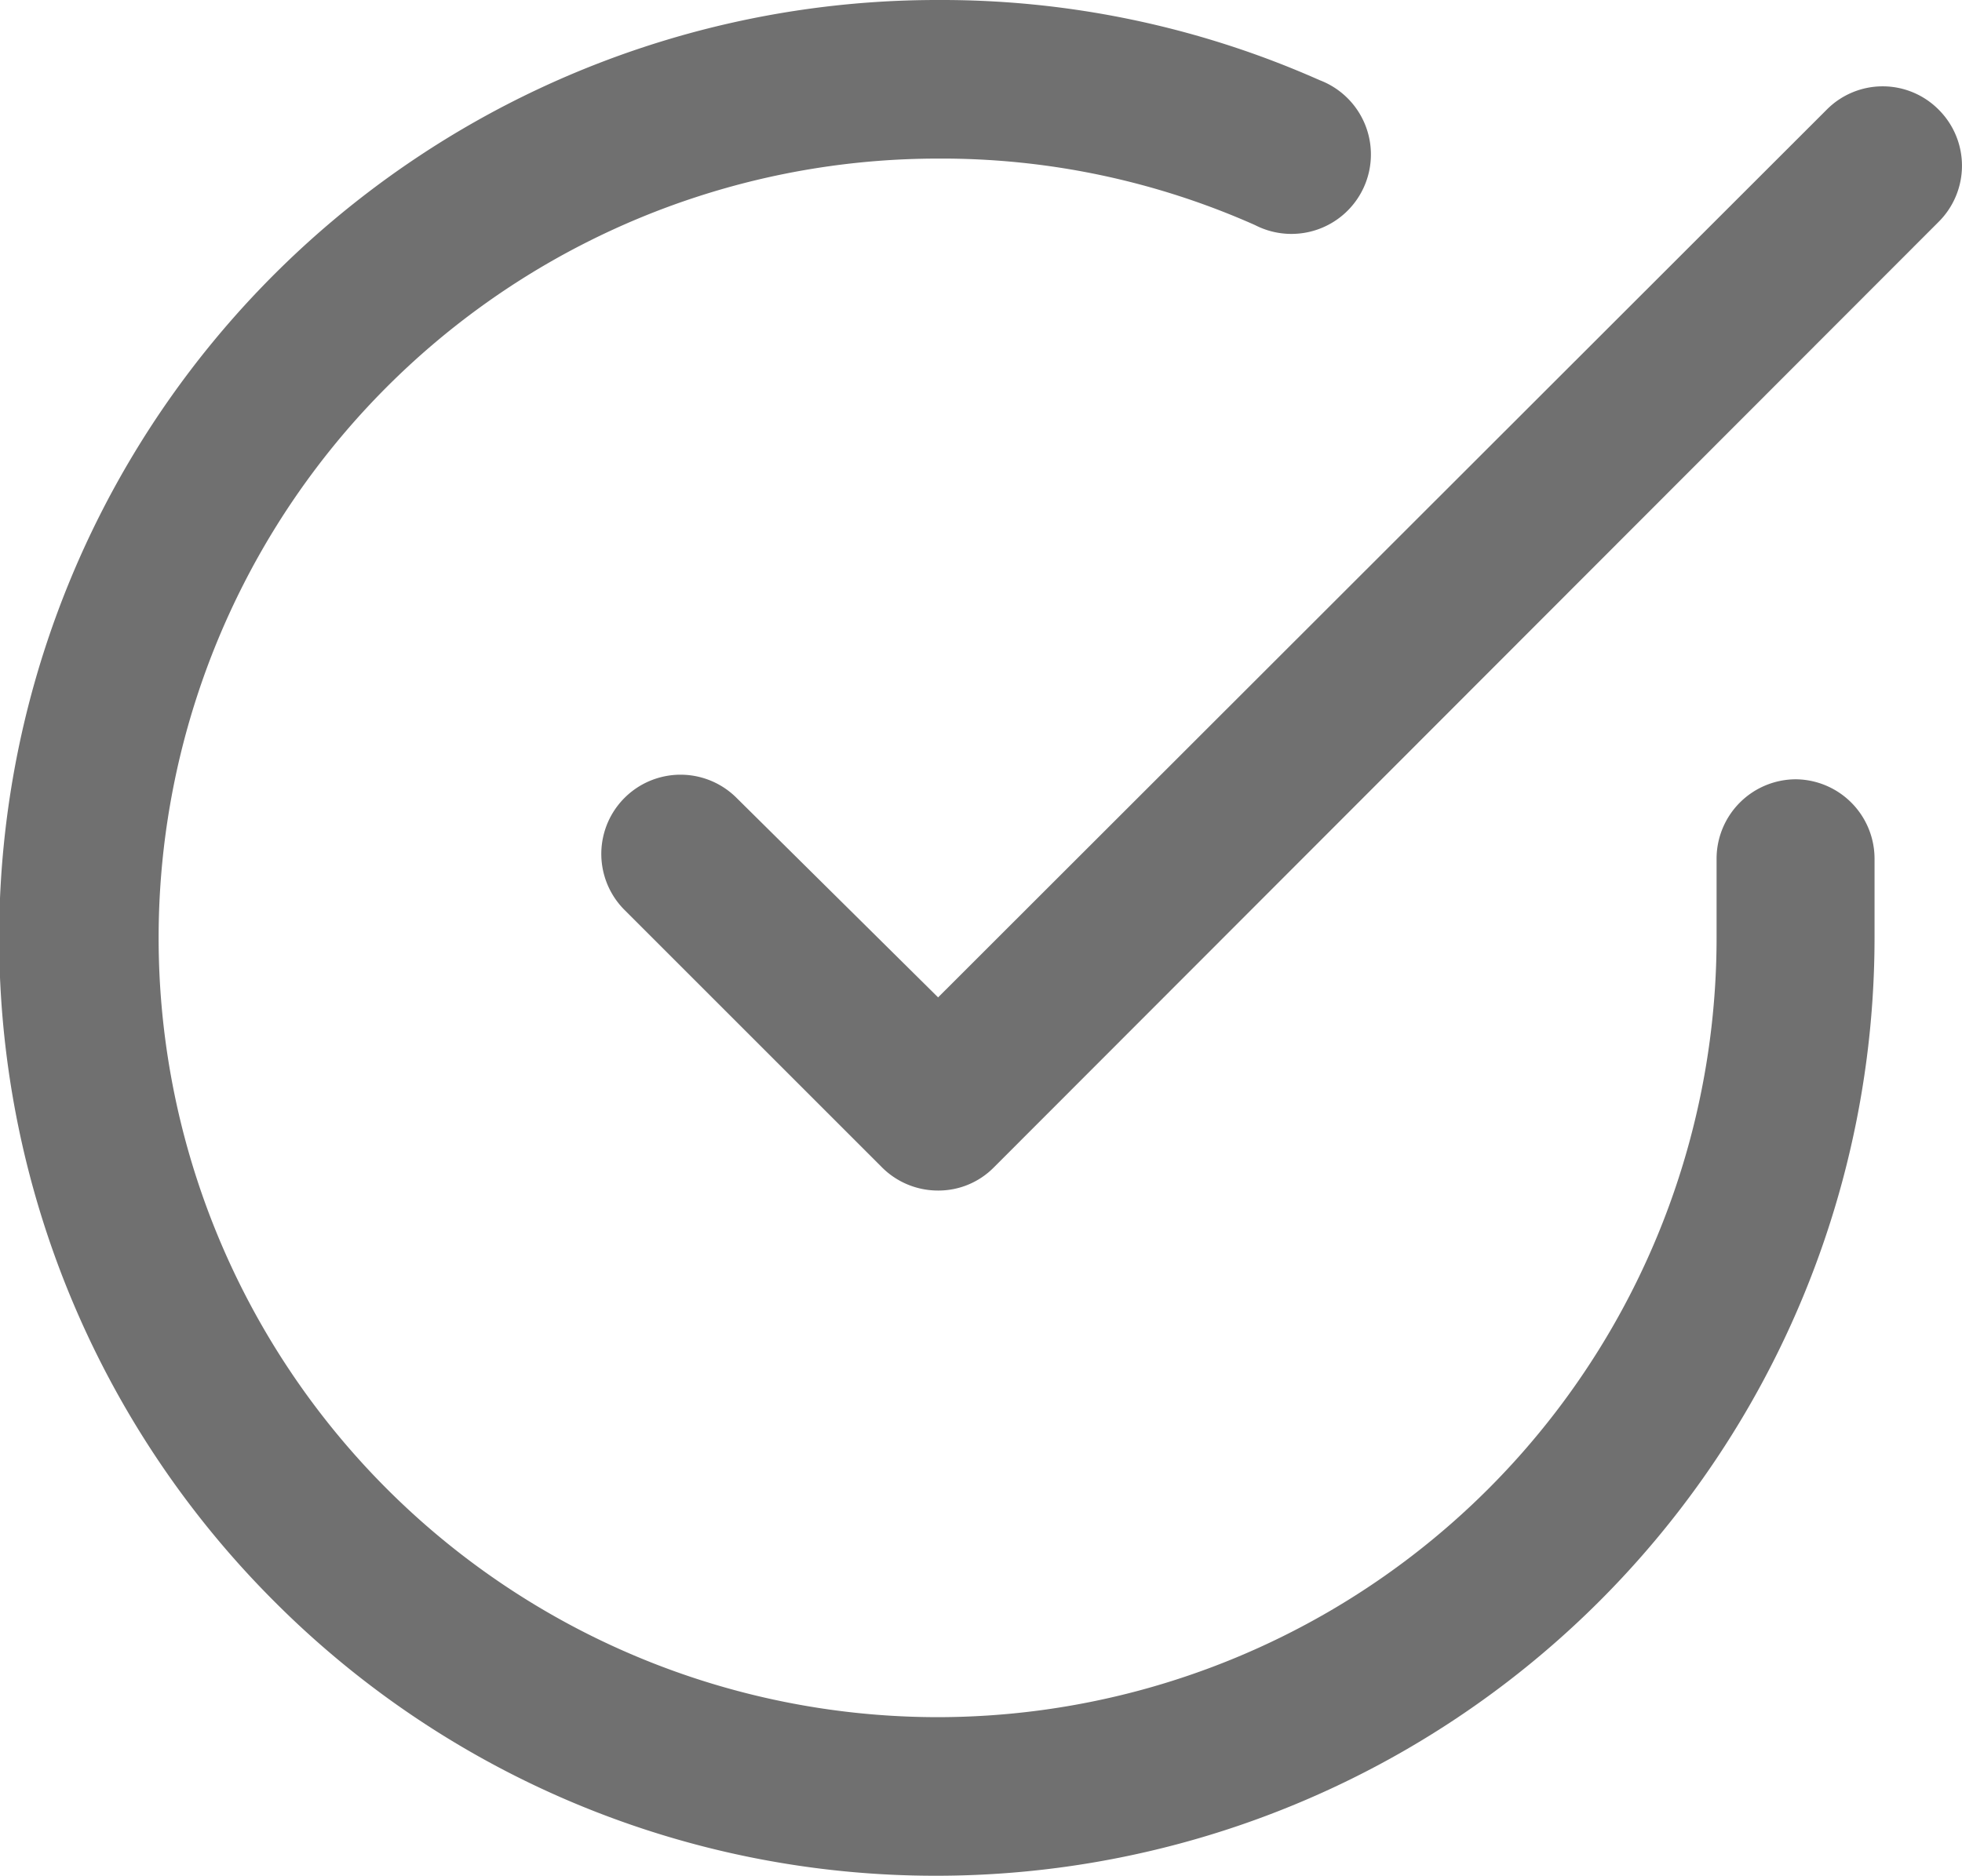
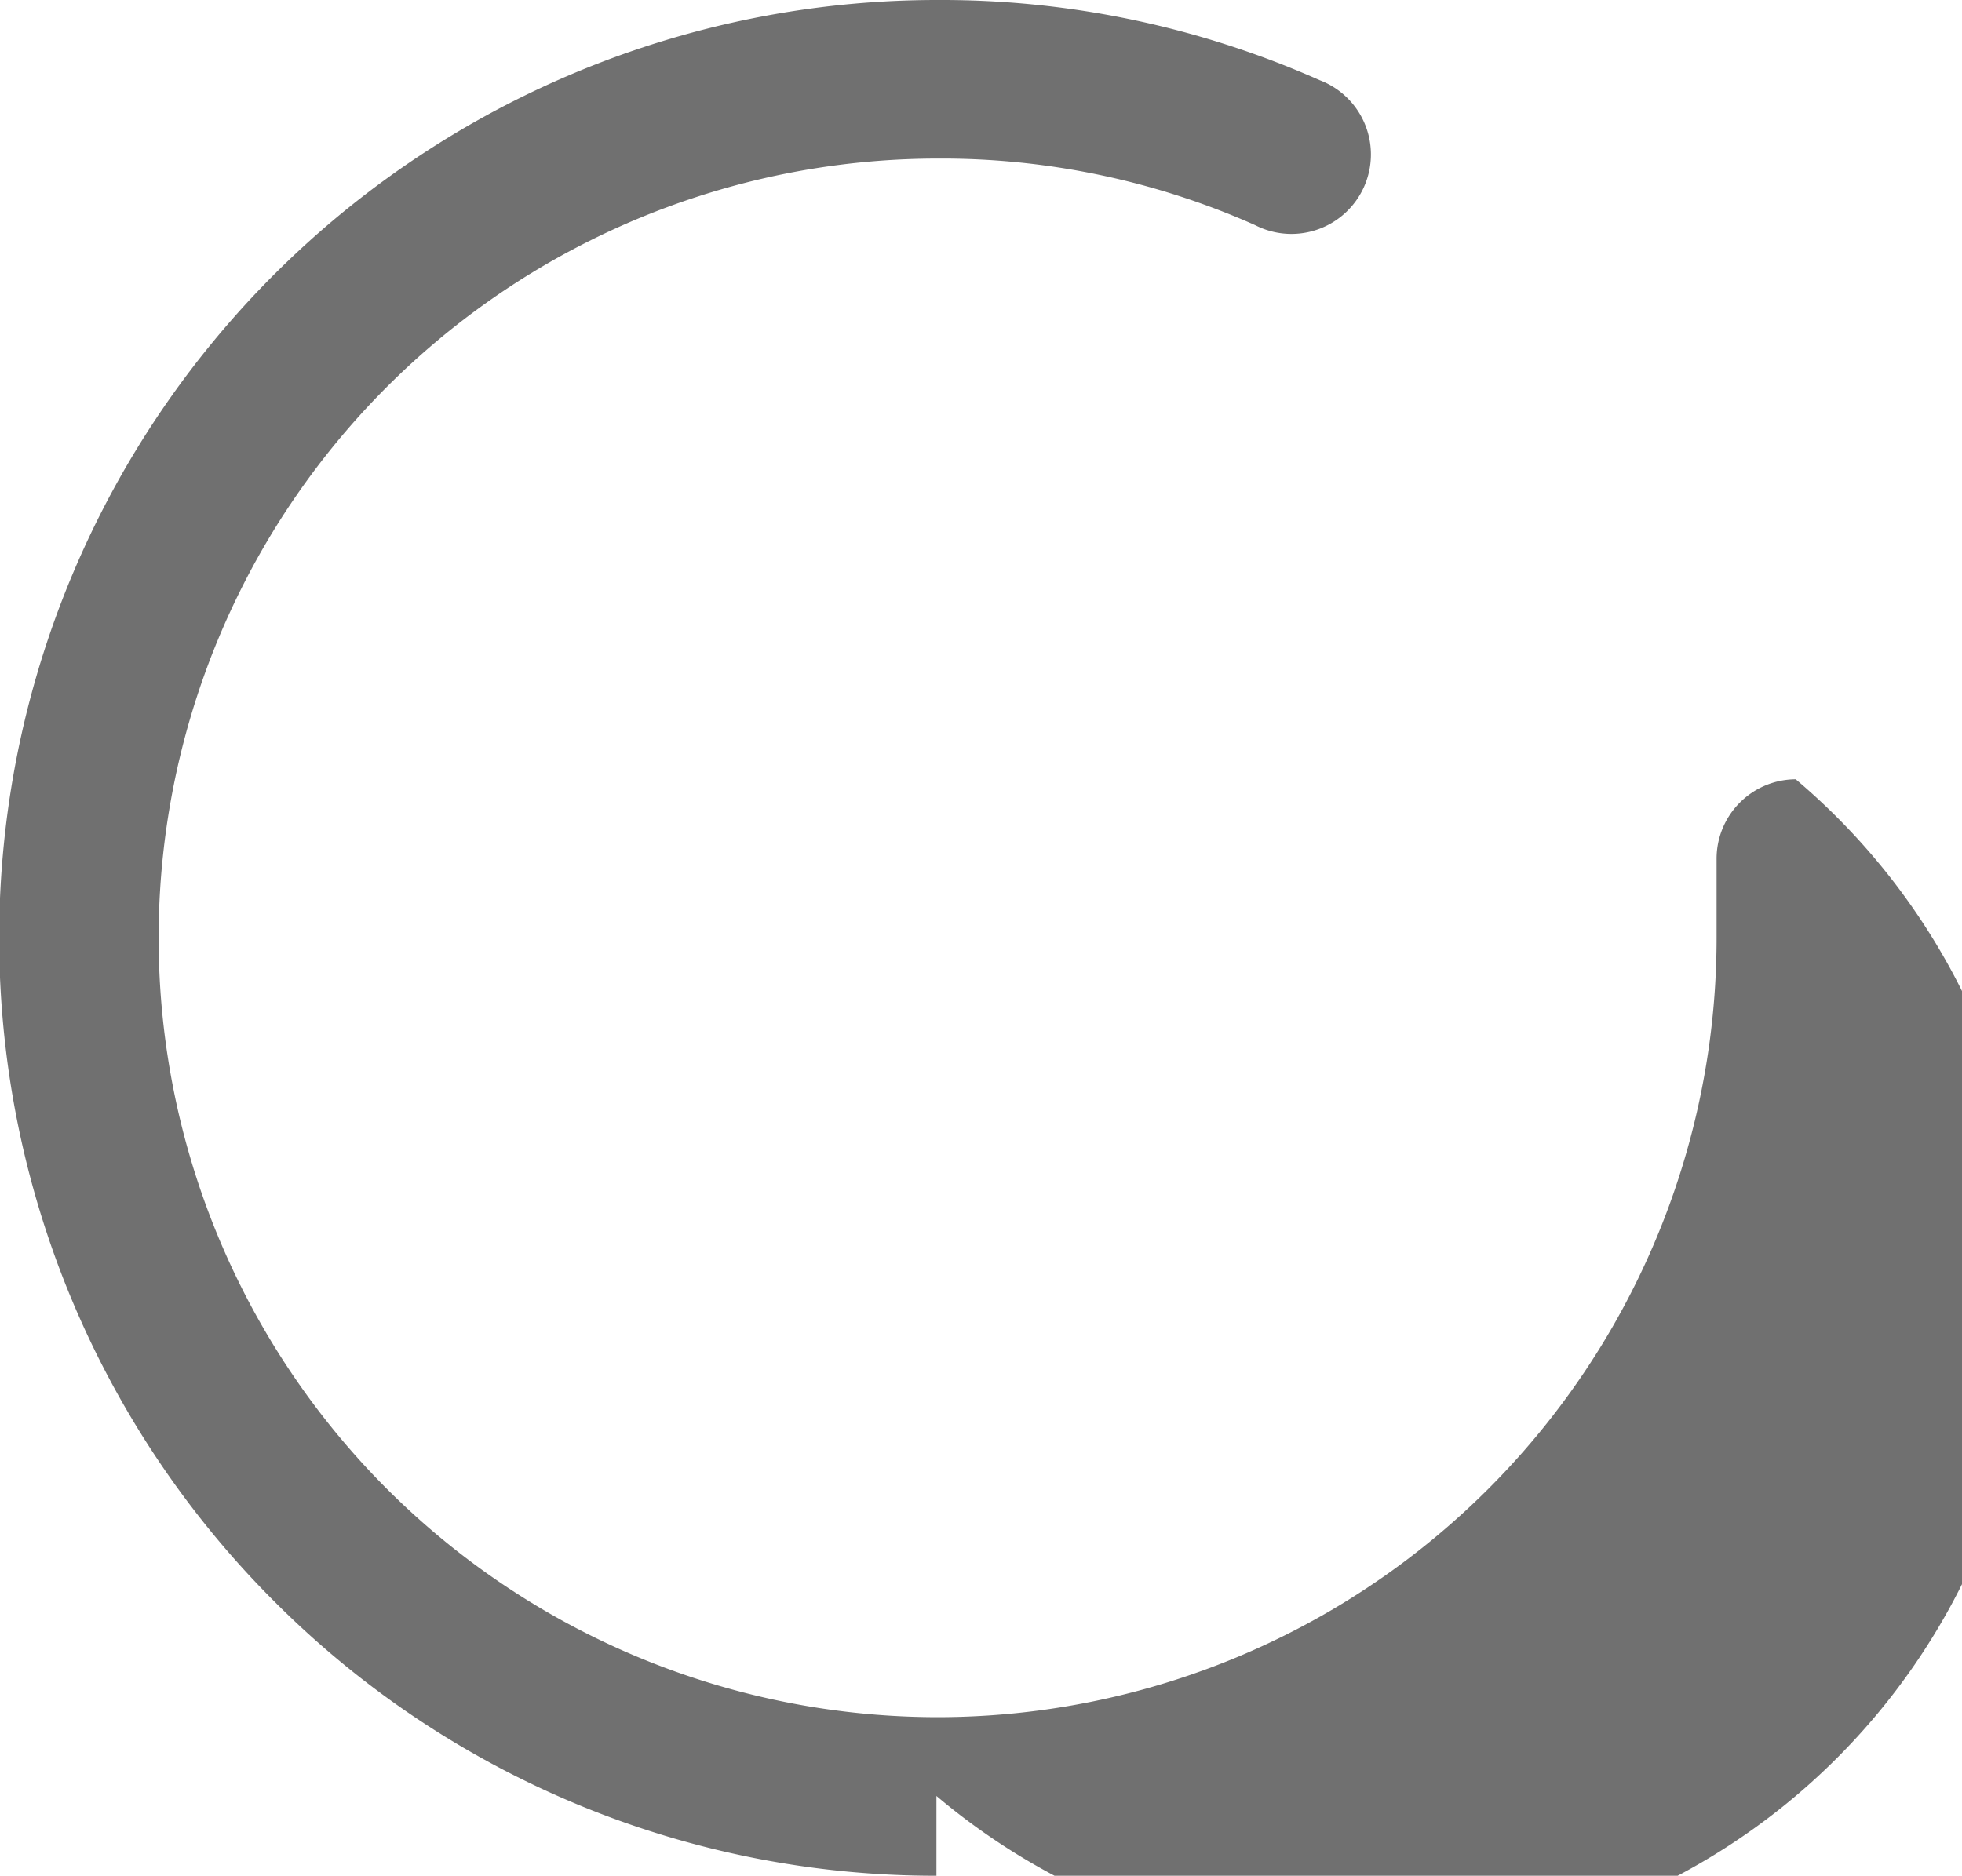
<svg xmlns="http://www.w3.org/2000/svg" viewBox="0 0 59 56.42">
  <defs>
    <style>.cls-1{fill:#707070;}</style>
  </defs>
  <title>data sent desktop</title>
  <g id="Layer_2" data-name="Layer 2">
    <g id="Layer_1-2" data-name="Layer 1">
-       <path class="cls-1" d="M54,23.44a2.39,2.39,0,0,0-2.38,2.38v2.4A23.44,23.44,0,0,1,28.21,51.65h0a23.44,23.44,0,1,1,0-46.88h0a23.18,23.18,0,0,1,9.53,2,2.39,2.39,0,1,0,1.94-4.36A28,28,0,0,0,28.22,0h0a28.21,28.21,0,0,0-20,48.14,28.07,28.07,0,0,0,19.94,8.28h0a28.22,28.22,0,0,0,28.21-28.2v-2.4A2.39,2.39,0,0,0,54,23.44Z" />
-       <path class="cls-1" d="M58.3,3.3a2.37,2.37,0,0,0-3.37,0L28.21,30,22.15,24a2.38,2.38,0,0,0-3.37,3.37l7.74,7.74a2.38,2.38,0,0,0,1.69.7,2.34,2.34,0,0,0,1.68-.7L58.3,6.67A2.38,2.38,0,0,0,58.3,3.3Z" />
+       <path class="cls-1" d="M54,23.44a2.39,2.39,0,0,0-2.38,2.38v2.4A23.44,23.44,0,0,1,28.21,51.65h0a23.44,23.44,0,1,1,0-46.88h0a23.18,23.18,0,0,1,9.53,2,2.39,2.39,0,1,0,1.94-4.36A28,28,0,0,0,28.22,0h0a28.21,28.21,0,0,0-20,48.14,28.07,28.07,0,0,0,19.94,8.28h0v-2.4A2.39,2.39,0,0,0,54,23.44Z" />
    </g>
  </g>
</svg>